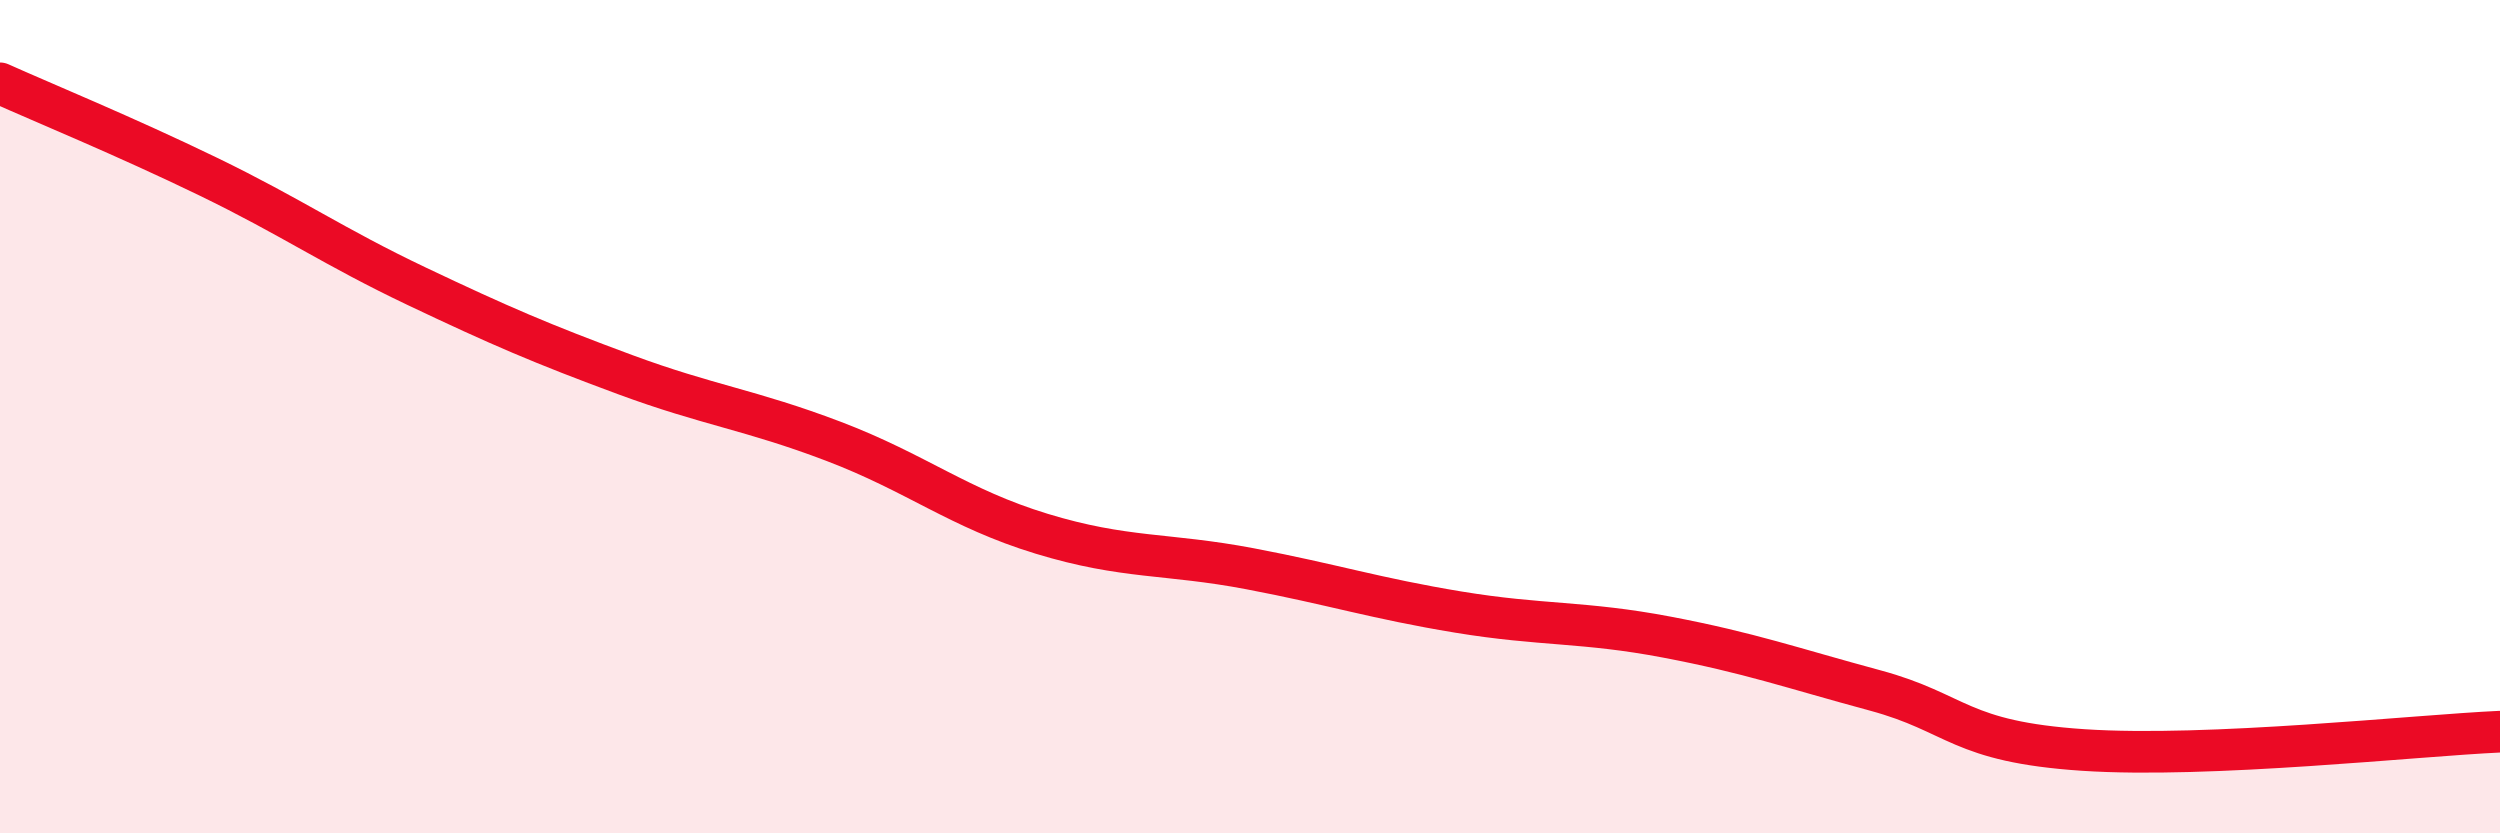
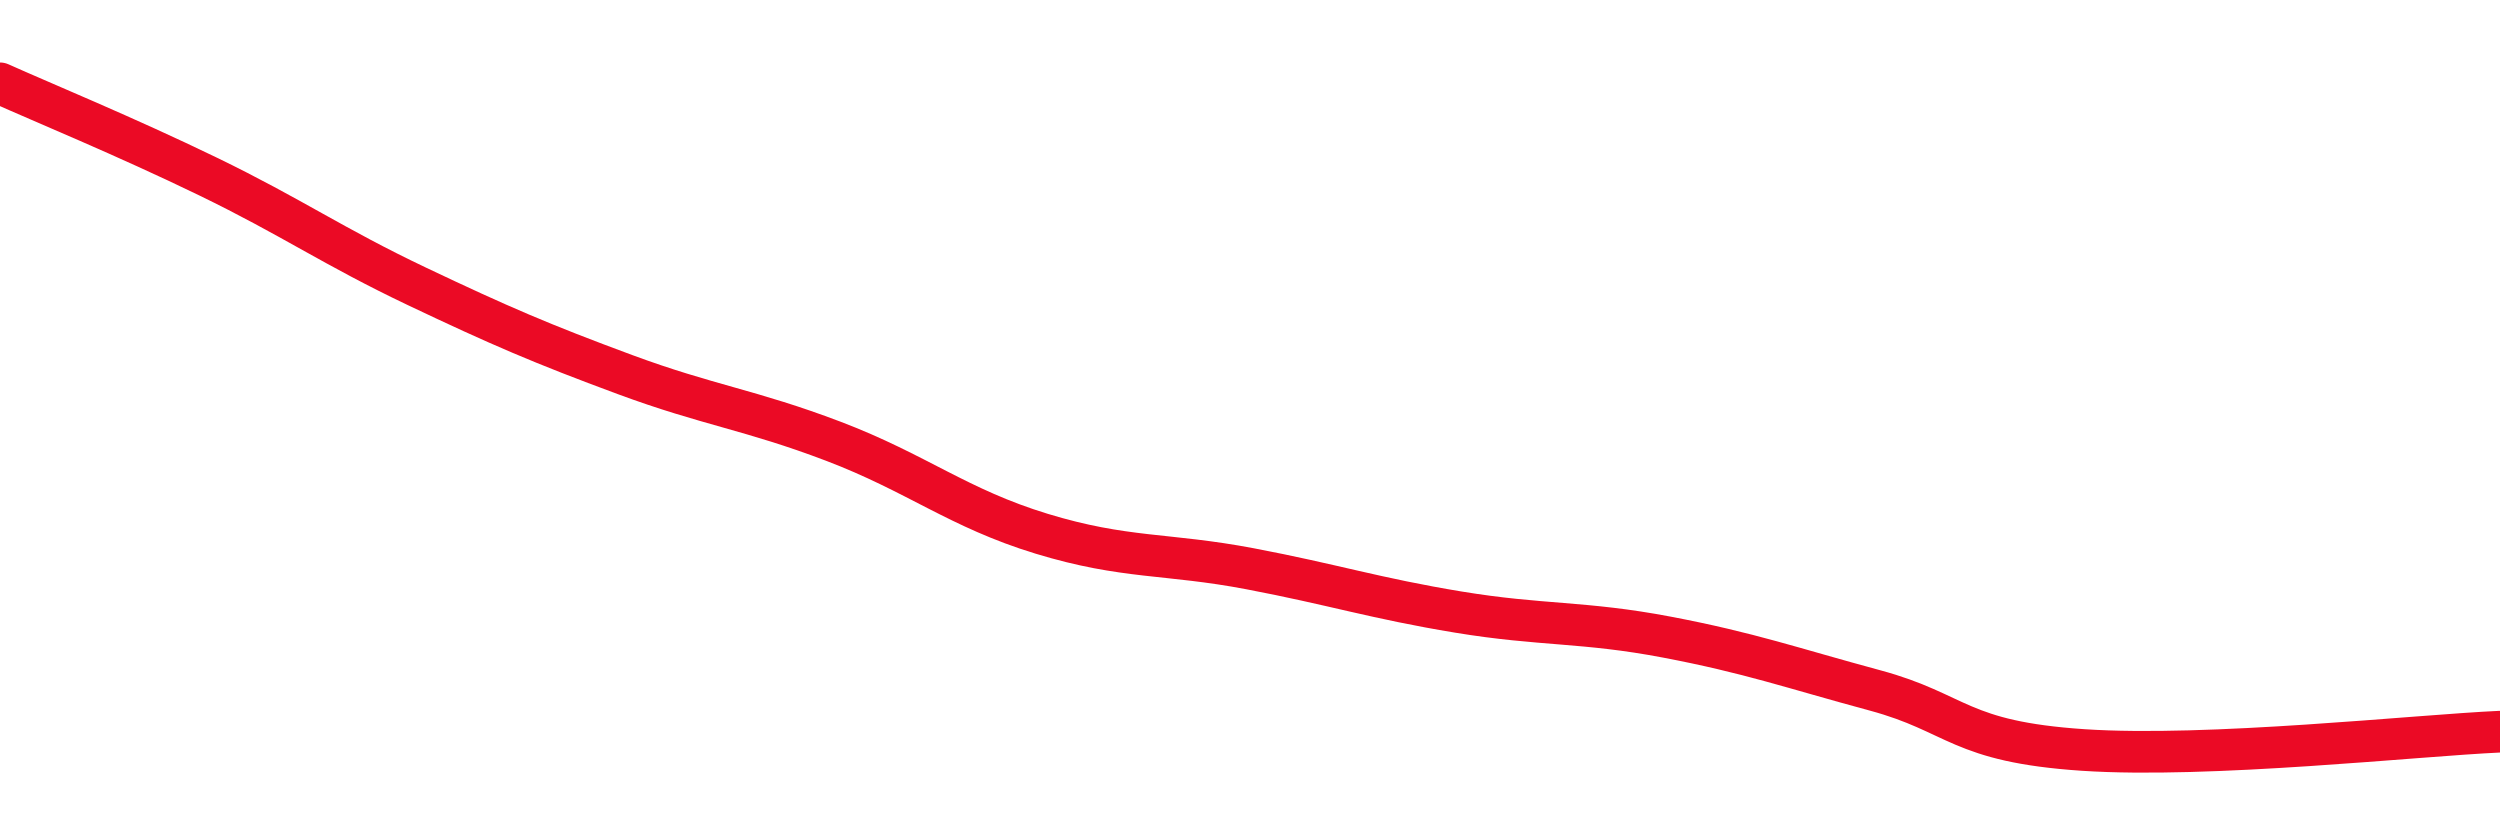
<svg xmlns="http://www.w3.org/2000/svg" width="60" height="20" viewBox="0 0 60 20">
-   <path d="M 0,2 C 1,2.45 3,3.27 5,4.24 C 7,5.21 8,5.92 10,6.87 C 12,7.82 13,8.25 15,8.99 C 17,9.73 18,9.83 20,10.59 C 22,11.35 23,12.2 25,12.81 C 27,13.42 28,13.27 30,13.65 C 32,14.03 33,14.36 35,14.69 C 37,15.02 38,14.91 40,15.29 C 42,15.67 43,16.03 45,16.57 C 47,17.11 47,17.8 50,18 C 53,18.2 58,17.65 60,17.56L60 20L0 20Z" fill="#EB0A25" opacity="0.1" stroke-linecap="round" stroke-linejoin="round" />
  <path d="M 0,2 C 1,2.45 3,3.27 5,4.24 C 7,5.21 8,5.92 10,6.87 C 12,7.82 13,8.25 15,8.99 C 17,9.73 18,9.83 20,10.59 C 22,11.35 23,12.2 25,12.81 C 27,13.42 28,13.27 30,13.65 C 32,14.03 33,14.36 35,14.69 C 37,15.02 38,14.91 40,15.29 C 42,15.67 43,16.03 45,16.57 C 47,17.11 47,17.8 50,18 C 53,18.2 58,17.65 60,17.56" stroke="#EB0A25" stroke-width="1" fill="none" stroke-linecap="round" stroke-linejoin="round" />
</svg>